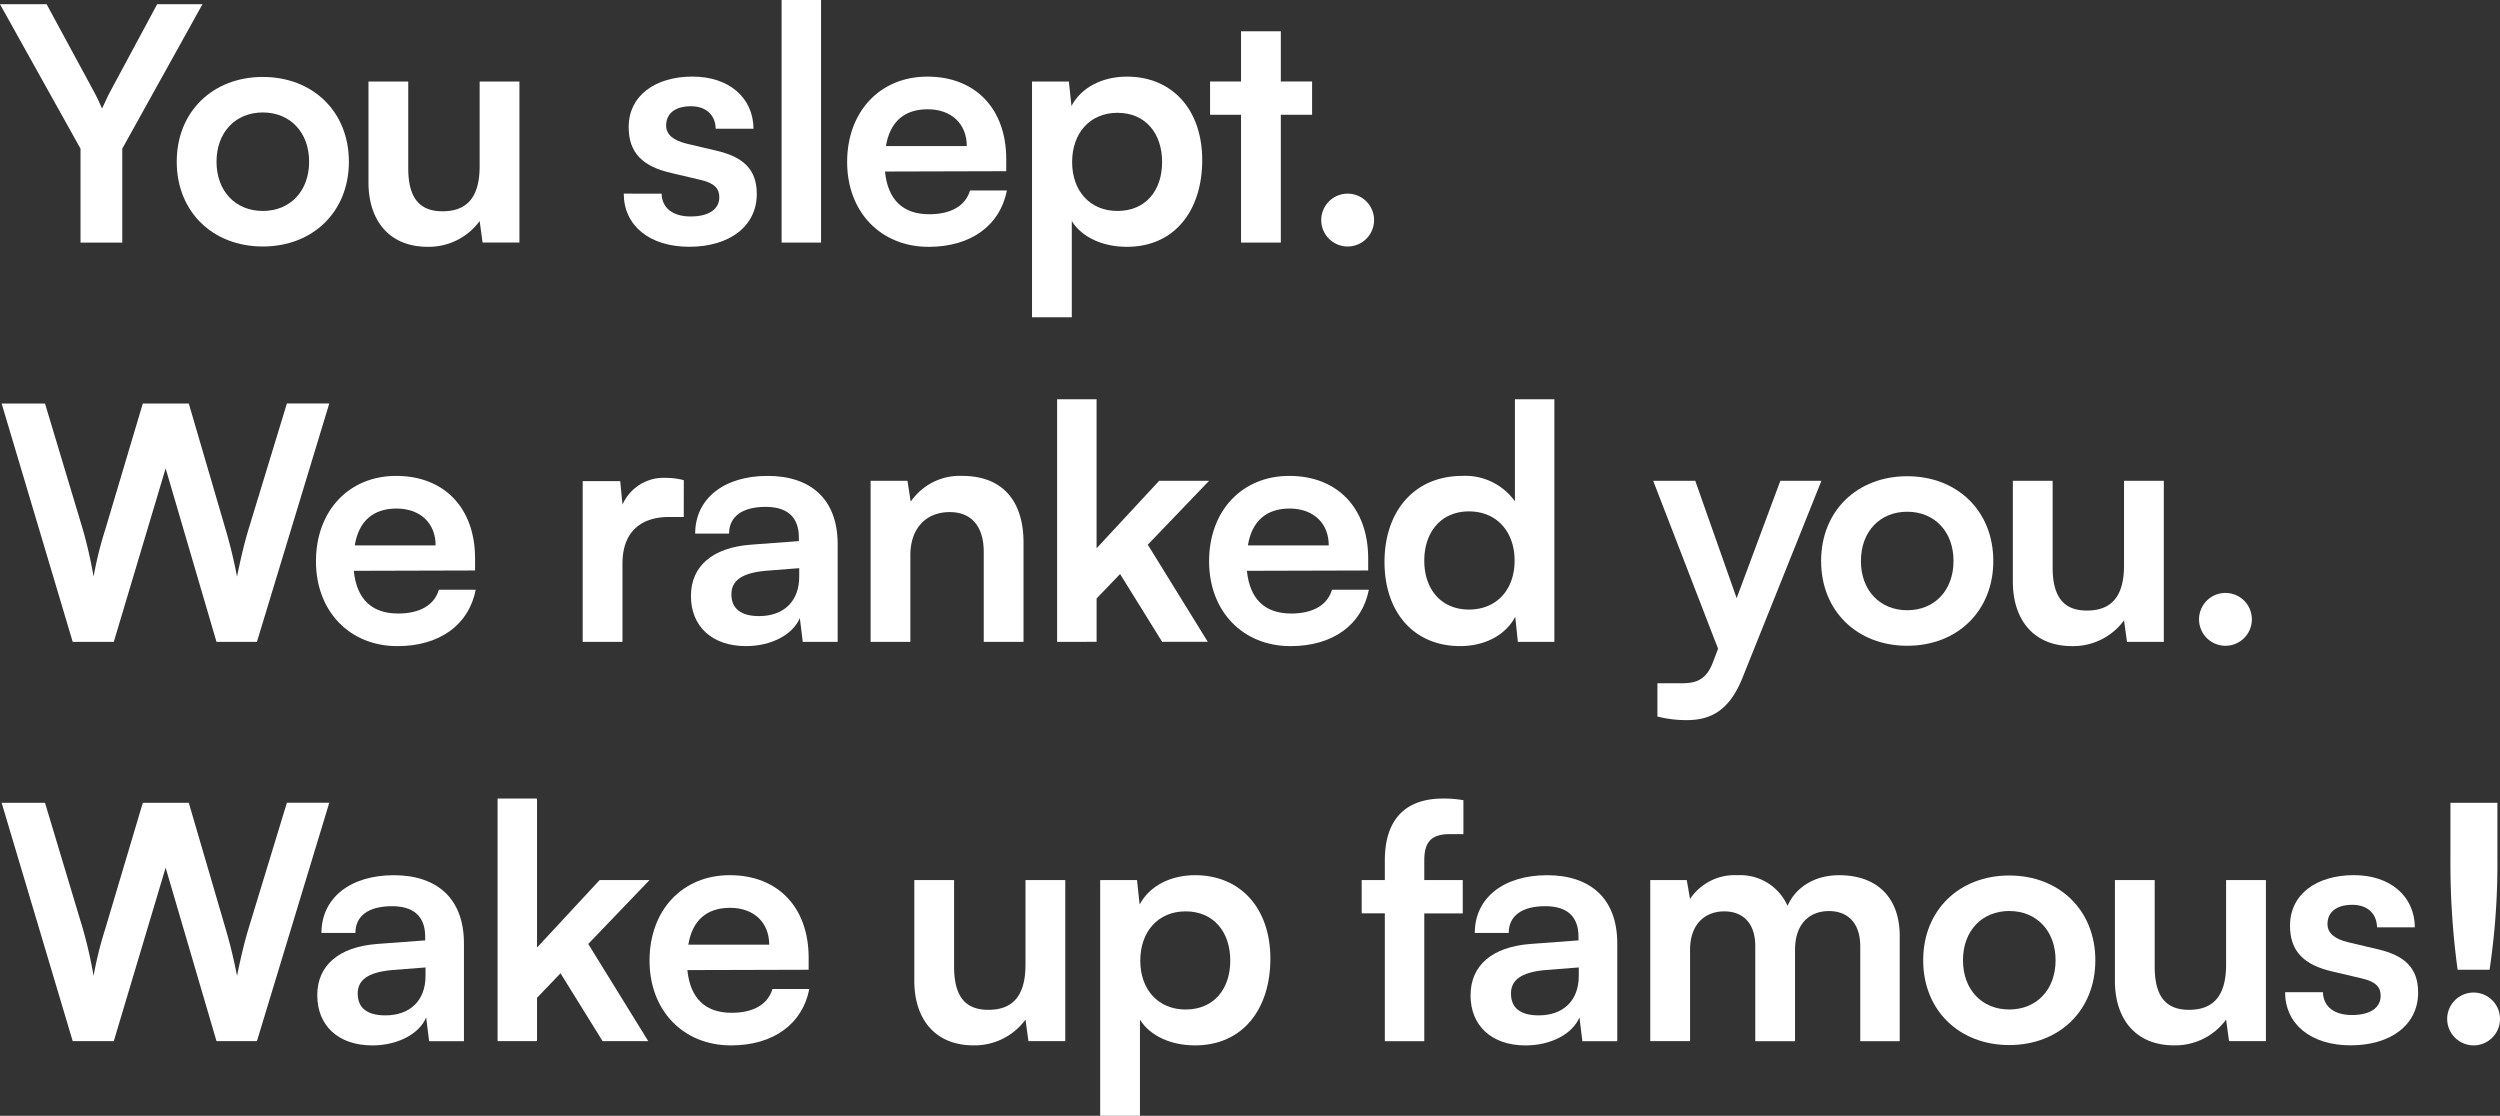
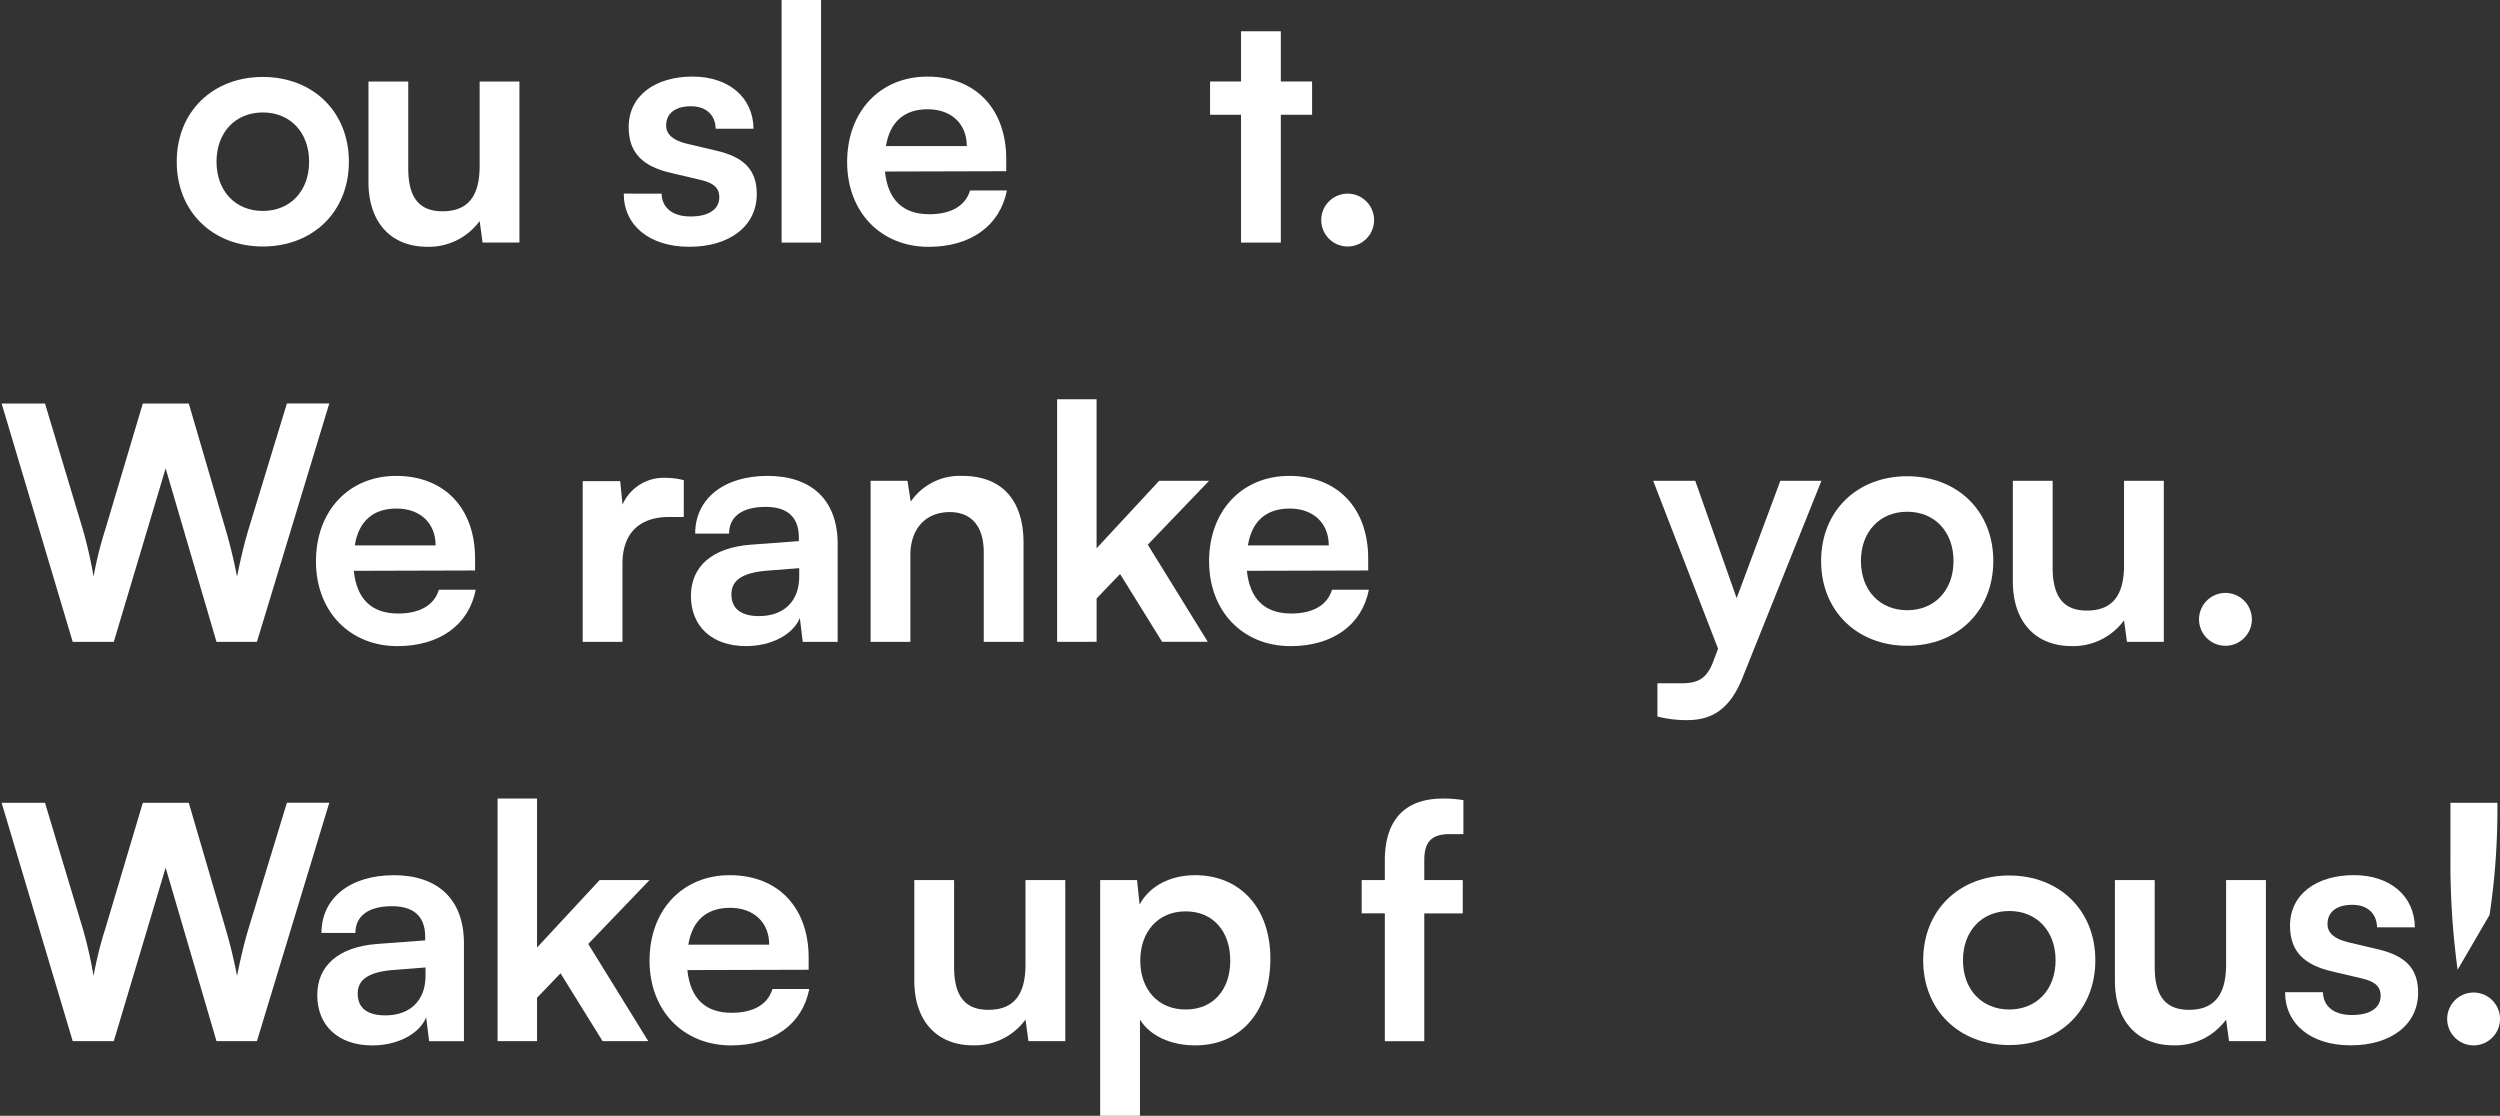
<svg xmlns="http://www.w3.org/2000/svg" id="Group_2" data-name="Group 2" width="375.678" height="167.673" viewBox="0 0 375.678 167.673">
  <rect x="0" y="0" width="375.678" height="167.673" fill="#333333" stroke="none" />
  <defs>
    <clipPath id="clip-path">
      <rect id="Rectangle_2" data-name="Rectangle 2" width="375.678" height="167.673" fill="none" />
    </clipPath>
  </defs>
  <g id="Group_1" data-name="Group 1" clip-path="url(#clip-path)">
-     <path id="Path_1" data-name="Path 1" d="M0,.636H7.007l7.055,13.033c.539.981.882,1.764,1.274,2.646.441-.882.637-1.47,1.274-2.646L23.616.636h6.811l-12.053,21.7V36.452H12.1V22.341Z" fill="#fff" />
    <path id="Path_2" data-name="Path 2" d="M39.493,11.563c7.5,0,12.935,5.194,12.935,12.739S46.99,37.041,39.493,37.041,26.558,31.847,26.558,24.3,32,11.563,39.493,11.563m0,20.137c4.116,0,6.958-2.988,6.958-7.4s-2.842-7.4-6.958-7.4-6.957,2.989-6.957,7.4,2.842,7.4,6.957,7.4" fill="#fff" />
    <path id="Path_3" data-name="Path 3" d="M78.055,12.249v24.2H72.518l-.441-3.233a9.468,9.468,0,0,1-7.839,3.87c-5.585,0-8.868-3.773-8.868-9.7V12.249h5.977V25.282c0,4.606,1.813,6.468,5.145,6.468,3.772,0,5.585-2.2,5.585-6.811V12.249Z" fill="#fff" />
    <path id="Path_4" data-name="Path 4" d="M99.419,29.1c.049,2.107,1.617,3.43,4.361,3.43,2.793,0,4.311-1.127,4.311-2.891,0-1.225-.636-2.106-2.792-2.6l-4.361-1.029c-4.36-.979-6.467-3.037-6.467-6.908,0-4.753,4.017-7.594,9.6-7.594,5.438,0,9.113,3.136,9.162,7.839h-5.683c-.05-2.058-1.421-3.381-3.724-3.381-2.352,0-3.724,1.078-3.724,2.891,0,1.372,1.078,2.254,3.136,2.744l4.361,1.029c4.066.931,6.124,2.792,6.124,6.516,0,4.9-4.164,7.937-10.142,7.937-6.027,0-9.848-3.233-9.848-7.986Z" fill="#fff" />
    <rect id="Rectangle_1" data-name="Rectangle 1" width="5.929" height="36.453" transform="translate(117.452)" fill="#fff" />
    <path id="Path_5" data-name="Path 5" d="M127.3,24.351c0-7.594,4.949-12.837,12.053-12.837,7.252,0,11.857,4.851,11.857,12.4v1.812l-18.226.05c.441,4.262,2.694,6.418,6.663,6.418,3.283,0,5.439-1.273,6.125-3.577h5.536c-1.029,5.292-5.438,8.477-11.759,8.477-7.2,0-12.249-5.243-12.249-12.739m5.831-2.4h12.151c0-3.332-2.3-5.536-5.88-5.536-3.527,0-5.683,1.91-6.271,5.536" fill="#fff" />
-     <path id="Path_6" data-name="Path 6" d="M155.083,12.249h5.536l.392,3.675c1.471-2.793,4.655-4.41,8.33-4.41,6.81,0,11.318,4.949,11.318,12.543,0,7.545-4.116,13.033-11.318,13.033-3.626,0-6.762-1.421-8.28-3.87V47.673h-5.978ZM167.92,31.7c4.213,0,6.712-3.037,6.712-7.349s-2.5-7.4-6.712-7.4c-4.116,0-6.811,3.037-6.811,7.4s2.7,7.349,6.811,7.349" fill="#fff" />
    <path id="Path_7" data-name="Path 7" d="M186.492,36.453V17.247h-4.654v-5h4.654V4.7h5.978v7.545h4.7v5h-4.7V36.453Z" fill="#fff" />
    <path id="Path_8" data-name="Path 8" d="M198.546,33.17a3.97,3.97,0,1,1,3.968,3.871,3.973,3.973,0,0,1-3.968-3.871" fill="#fff" />
    <path id="Path_9" data-name="Path 9" d="M.245,60.636H6.762l5.683,18.913a66.924,66.924,0,0,1,1.617,7.1,55.353,55.353,0,0,1,1.764-7.1L21.46,60.636h6.909L33.9,79.549a73.021,73.021,0,0,1,1.715,7.1c.686-3.332,1.176-5.244,1.715-7.056l5.782-18.962h6.369L38.609,96.453H32.534L24.89,70.387,17.1,96.453H10.926Z" fill="#fff" />
    <path id="Path_10" data-name="Path 10" d="M47.48,84.352c0-7.595,4.949-12.838,12.054-12.838,7.251,0,11.856,4.851,11.856,12.4v1.813l-18.226.05c.441,4.261,2.694,6.418,6.663,6.418,3.284,0,5.439-1.274,6.125-3.577h5.536c-1.029,5.292-5.438,8.476-11.759,8.476-7.2,0-12.249-5.242-12.249-12.738m5.832-2.4h12.15c0-3.332-2.3-5.536-5.879-5.536-3.527,0-5.684,1.91-6.271,5.536" fill="#fff" />
    <path id="Path_11" data-name="Path 11" d="M102.75,77.687h-2.205c-4.311,0-7.006,2.3-7.006,7.007V96.453H87.562V72.3H93.2l.343,3.529a6.754,6.754,0,0,1,6.565-4.018,10.606,10.606,0,0,1,2.646.343Z" fill="#fff" />
    <path id="Path_12" data-name="Path 12" d="M103.829,89.545c0-4.459,3.234-7.253,8.967-7.693l7.251-.539v-.539c0-3.284-1.96-4.606-5-4.606-3.528,0-5.488,1.47-5.488,4.018h-5.095c0-5.242,4.311-8.672,10.877-8.672,6.516,0,10.534,3.527,10.534,10.239v14.7h-5.243l-.441-3.577c-1.029,2.5-4.311,4.214-8.084,4.214-5.145,0-8.281-2.989-8.281-7.545M120.1,86.654V85.38l-5.046.392c-3.724.343-5.145,1.568-5.145,3.528,0,2.2,1.47,3.282,4.165,3.282,3.674,0,6.026-2.2,6.026-5.928" fill="#fff" />
    <path id="Path_13" data-name="Path 13" d="M130.828,96.453V72.248h5.537l.489,3.136a8.928,8.928,0,0,1,7.742-3.87c6.075,0,9.211,3.772,9.211,10.044v14.9h-5.978V82.979c0-4.068-2.008-6.026-5.1-6.026-3.675,0-5.928,2.547-5.928,6.467V96.453Z" fill="#fff" />
    <path id="Path_14" data-name="Path 14" d="M158.855,96.453V60h5.929V82.391l9.407-10.143h7.5l-9.212,9.6,9.015,14.6h-6.859l-6.32-10.191-3.528,3.674v6.517Z" fill="#fff" />
    <path id="Path_15" data-name="Path 15" d="M181.689,84.352c0-7.595,4.949-12.838,12.053-12.838,7.252,0,11.857,4.851,11.857,12.4v1.813l-18.226.05c.441,4.261,2.694,6.418,6.663,6.418,3.283,0,5.439-1.274,6.125-3.577H205.7c-1.029,5.292-5.438,8.476-11.759,8.476-7.2,0-12.249-5.242-12.249-12.738m5.831-2.4h12.151c0-3.332-2.3-5.536-5.88-5.536-3.527,0-5.683,1.91-6.271,5.536" fill="#fff" />
-     <path id="Path_16" data-name="Path 16" d="M208.051,84.449c0-7.546,4.41-12.935,11.71-12.935a9.152,9.152,0,0,1,7.889,3.822V60h5.929V96.453H228.09l-.391-3.772c-1.47,2.793-4.606,4.409-8.281,4.409-7.006,0-11.367-5.145-11.367-12.641m19.55-.2c0-4.361-2.695-7.4-6.859-7.4s-6.713,3.087-6.713,7.4,2.548,7.35,6.713,7.35,6.859-2.99,6.859-7.35" fill="#fff" />
    <path id="Path_17" data-name="Path 17" d="M249.063,102.676h3.577c2.352,0,3.821-.539,4.851-3.381l.685-1.812-9.75-25.234h6.321l6.222,17.639,6.566-17.639h6.174l-11.858,29.594c-1.812,4.508-4.36,6.369-8.329,6.369a17.6,17.6,0,0,1-4.459-.539Z" fill="#fff" />
    <path id="Path_18" data-name="Path 18" d="M286.6,71.563c7.5,0,12.936,5.193,12.936,12.739s-5.44,12.739-12.936,12.739S273.661,91.847,273.661,84.3,279.1,71.563,286.6,71.563m0,20.137c4.115,0,6.957-2.988,6.957-7.4s-2.842-7.4-6.957-7.4-6.957,2.989-6.957,7.4,2.842,7.4,6.957,7.4" fill="#fff" />
    <path id="Path_19" data-name="Path 19" d="M325.159,72.249V96.454h-5.536l-.442-3.234a9.465,9.465,0,0,1-7.838,3.87c-5.586,0-8.869-3.772-8.869-9.7V72.249h5.978V85.283c0,4.605,1.812,6.467,5.144,6.467,3.773,0,5.585-2.205,5.585-6.81V72.249Z" fill="#fff" />
    <path id="Path_20" data-name="Path 20" d="M330.452,93.17a3.97,3.97,0,1,1,3.969,3.871,3.973,3.973,0,0,1-3.969-3.871" fill="#fff" />
    <path id="Path_21" data-name="Path 21" d="M.245,120.637H6.762l5.683,18.913a66.924,66.924,0,0,1,1.617,7.1,55.31,55.31,0,0,1,1.764-7.1l5.634-18.913h6.909L33.9,139.55a72.949,72.949,0,0,1,1.715,7.1c.686-3.332,1.176-5.244,1.715-7.056l5.782-18.962h6.369L38.609,156.453H32.534L24.89,130.388,17.1,156.453H10.926Z" fill="#fff" />
    <path id="Path_22" data-name="Path 22" d="M47.676,149.545c0-4.459,3.234-7.252,8.967-7.693l7.251-.539v-.539c0-3.283-1.96-4.6-5-4.6-3.528,0-5.488,1.469-5.488,4.017h-5.1c0-5.242,4.311-8.672,10.877-8.672,6.516,0,10.534,3.528,10.534,10.24v14.7H64.482l-.441-3.577c-1.029,2.5-4.311,4.214-8.084,4.214-5.145,0-8.281-2.989-8.281-7.545m16.267-2.891V145.38l-5.046.392c-3.724.343-5.145,1.568-5.145,3.528,0,2.205,1.47,3.282,4.165,3.282,3.674,0,6.026-2.2,6.026-5.928" fill="#fff" />
    <path id="Path_23" data-name="Path 23" d="M74.773,156.453V120H80.7v22.391l9.407-10.142h7.5l-9.212,9.6,9.015,14.6H90.55l-6.32-10.191L80.7,149.936v6.517Z" fill="#fff" />
    <path id="Path_24" data-name="Path 24" d="M97.607,144.351c0-7.594,4.949-12.837,12.053-12.837,7.252,0,11.857,4.851,11.857,12.4v1.812l-18.226.05c.441,4.262,2.694,6.418,6.663,6.418,3.283,0,5.439-1.273,6.125-3.577h5.536c-1.029,5.292-5.438,8.477-11.759,8.477-7.2,0-12.249-5.243-12.249-12.739m5.831-2.4h12.151c0-3.332-2.3-5.536-5.88-5.536-3.527,0-5.683,1.91-6.271,5.536" fill="#fff" />
    <path id="Path_25" data-name="Path 25" d="M160.08,132.249v24.2h-5.537l-.441-3.233a9.469,9.469,0,0,1-7.839,3.87c-5.585,0-8.868-3.773-8.868-9.7v-15.14h5.977v13.033c0,4.606,1.813,6.468,5.145,6.468,3.772,0,5.585-2.205,5.585-6.811v-12.69Z" fill="#fff" />
    <path id="Path_26" data-name="Path 26" d="M165.325,132.249h5.536l.392,3.675c1.471-2.793,4.655-4.41,8.33-4.41,6.81,0,11.318,4.949,11.318,12.543,0,7.545-4.116,13.033-11.318,13.033-3.626,0-6.762-1.421-8.28-3.87v14.453h-5.978ZM178.162,151.7c4.213,0,6.712-3.037,6.712-7.349s-2.5-7.4-6.712-7.4c-4.116,0-6.811,3.037-6.811,7.4s2.7,7.349,6.811,7.349" fill="#fff" />
    <path id="Path_27" data-name="Path 27" d="M208.1,132.249V129.31c0-6.566,3.479-9.31,8.721-9.31a17.059,17.059,0,0,1,3.087.245v5.1H217.8c-3.038,0-3.772,1.567-3.772,3.969v2.939h5.781v5h-5.781v19.206H208.1V137.247h-3.479v-5Z" fill="#fff" />
-     <path id="Path_28" data-name="Path 28" d="M220.986,149.545c0-4.459,3.235-7.252,8.967-7.693l7.251-.539v-.539c0-3.283-1.96-4.6-5-4.6-3.528,0-5.488,1.469-5.488,4.017h-5.1c0-5.242,4.312-8.672,10.877-8.672,6.517,0,10.534,3.528,10.534,10.24v14.7h-5.243l-.44-3.577c-1.03,2.5-4.312,4.214-8.085,4.214-5.145,0-8.281-2.989-8.281-7.545m16.267-2.891V145.38l-5.046.392c-3.724.343-5.144,1.568-5.144,3.528,0,2.205,1.469,3.282,4.164,3.282,3.674,0,6.026-2.2,6.026-5.928" fill="#fff" />
-     <path id="Path_29" data-name="Path 29" d="M247.986,156.453v-24.2h5.487l.491,2.842a8.051,8.051,0,0,1,7.153-3.576,7.762,7.762,0,0,1,7.5,4.6c1.225-2.793,4.066-4.6,7.741-4.6,5.88,0,9.113,3.527,9.113,9.112v15.826h-5.928V142.2c0-3.478-1.862-5.292-4.7-5.292-2.891,0-5.1,1.863-5.1,5.831v13.719h-5.978V142.146c0-3.38-1.812-5.193-4.654-5.193s-5.144,1.861-5.144,5.781v13.719Z" fill="#fff" />
    <path id="Path_30" data-name="Path 30" d="M301.934,131.563c7.5,0,12.935,5.194,12.935,12.739s-5.439,12.739-12.935,12.739S289,151.847,289,144.3s5.439-12.739,12.936-12.739m0,20.137c4.115,0,6.957-2.988,6.957-7.4s-2.842-7.4-6.957-7.4-6.958,2.989-6.958,7.4,2.842,7.4,6.958,7.4" fill="#fff" />
    <path id="Path_31" data-name="Path 31" d="M340.5,132.249v24.2H334.96l-.442-3.233a9.467,9.467,0,0,1-7.838,3.87c-5.586,0-8.869-3.773-8.869-9.7v-15.14h5.978v13.033c0,4.606,1.812,6.468,5.144,6.468,3.773,0,5.585-2.205,5.585-6.811v-12.69Z" fill="#fff" />
    <path id="Path_32" data-name="Path 32" d="M349.072,149.1c.049,2.107,1.617,3.43,4.361,3.43,2.792,0,4.312-1.127,4.312-2.891,0-1.225-.638-2.106-2.793-2.6l-4.36-1.029c-4.362-.979-6.468-3.037-6.468-6.908,0-4.753,4.017-7.594,9.6-7.594,5.439,0,9.114,3.136,9.162,7.839h-5.683c-.049-2.058-1.421-3.381-3.724-3.381-2.352,0-3.723,1.078-3.723,2.891,0,1.372,1.077,2.254,3.135,2.744l4.361,1.029c4.066.931,6.124,2.792,6.124,6.516,0,4.9-4.164,7.937-10.142,7.937-6.026,0-9.849-3.233-9.849-7.986Z" fill="#fff" />
-     <path id="Path_33" data-name="Path 33" d="M367.741,153.22a3.97,3.97,0,1,1,4.017,3.87,3.984,3.984,0,0,1-4.017-3.87m1.568-7.5a118.8,118.8,0,0,1-1.078-16.854v-8.232h7.056v8.232a107.439,107.439,0,0,1-1.176,16.854Z" fill="#fff" />
+     <path id="Path_33" data-name="Path 33" d="M367.741,153.22a3.97,3.97,0,1,1,4.017,3.87,3.984,3.984,0,0,1-4.017-3.87m1.568-7.5a118.8,118.8,0,0,1-1.078-16.854v-8.232h7.056a107.439,107.439,0,0,1-1.176,16.854Z" fill="#fff" />
  </g>
</svg>